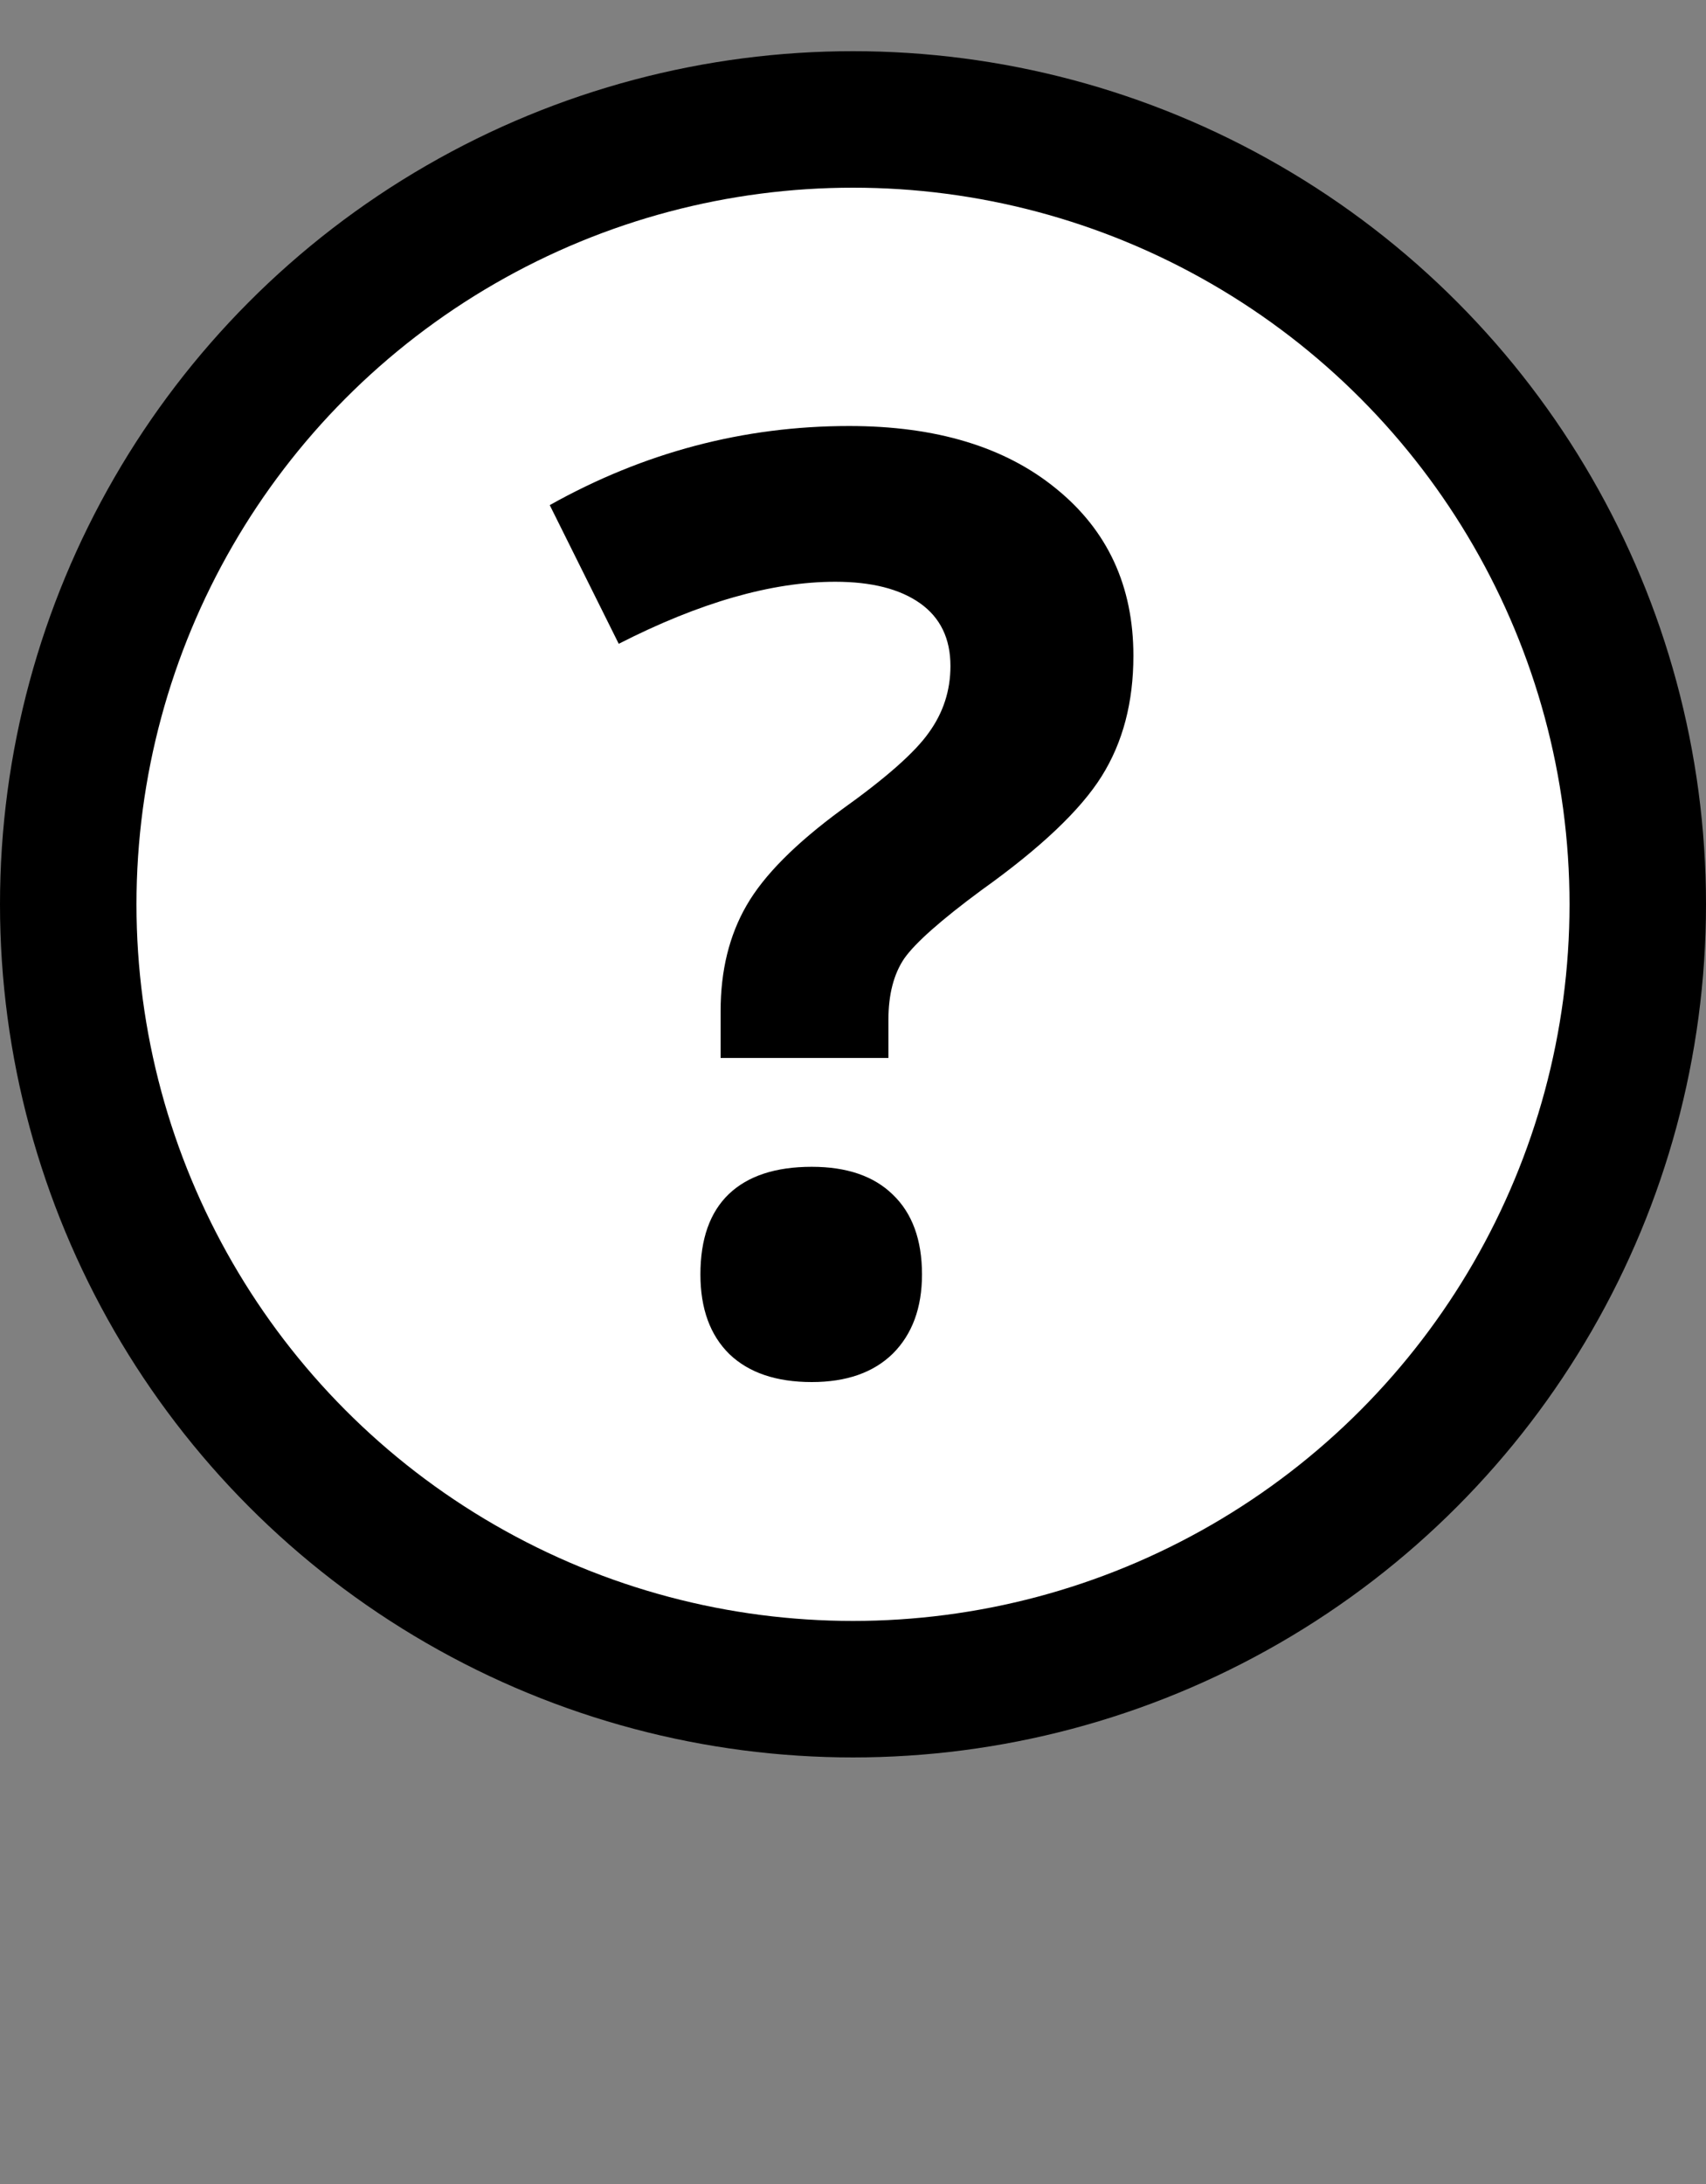
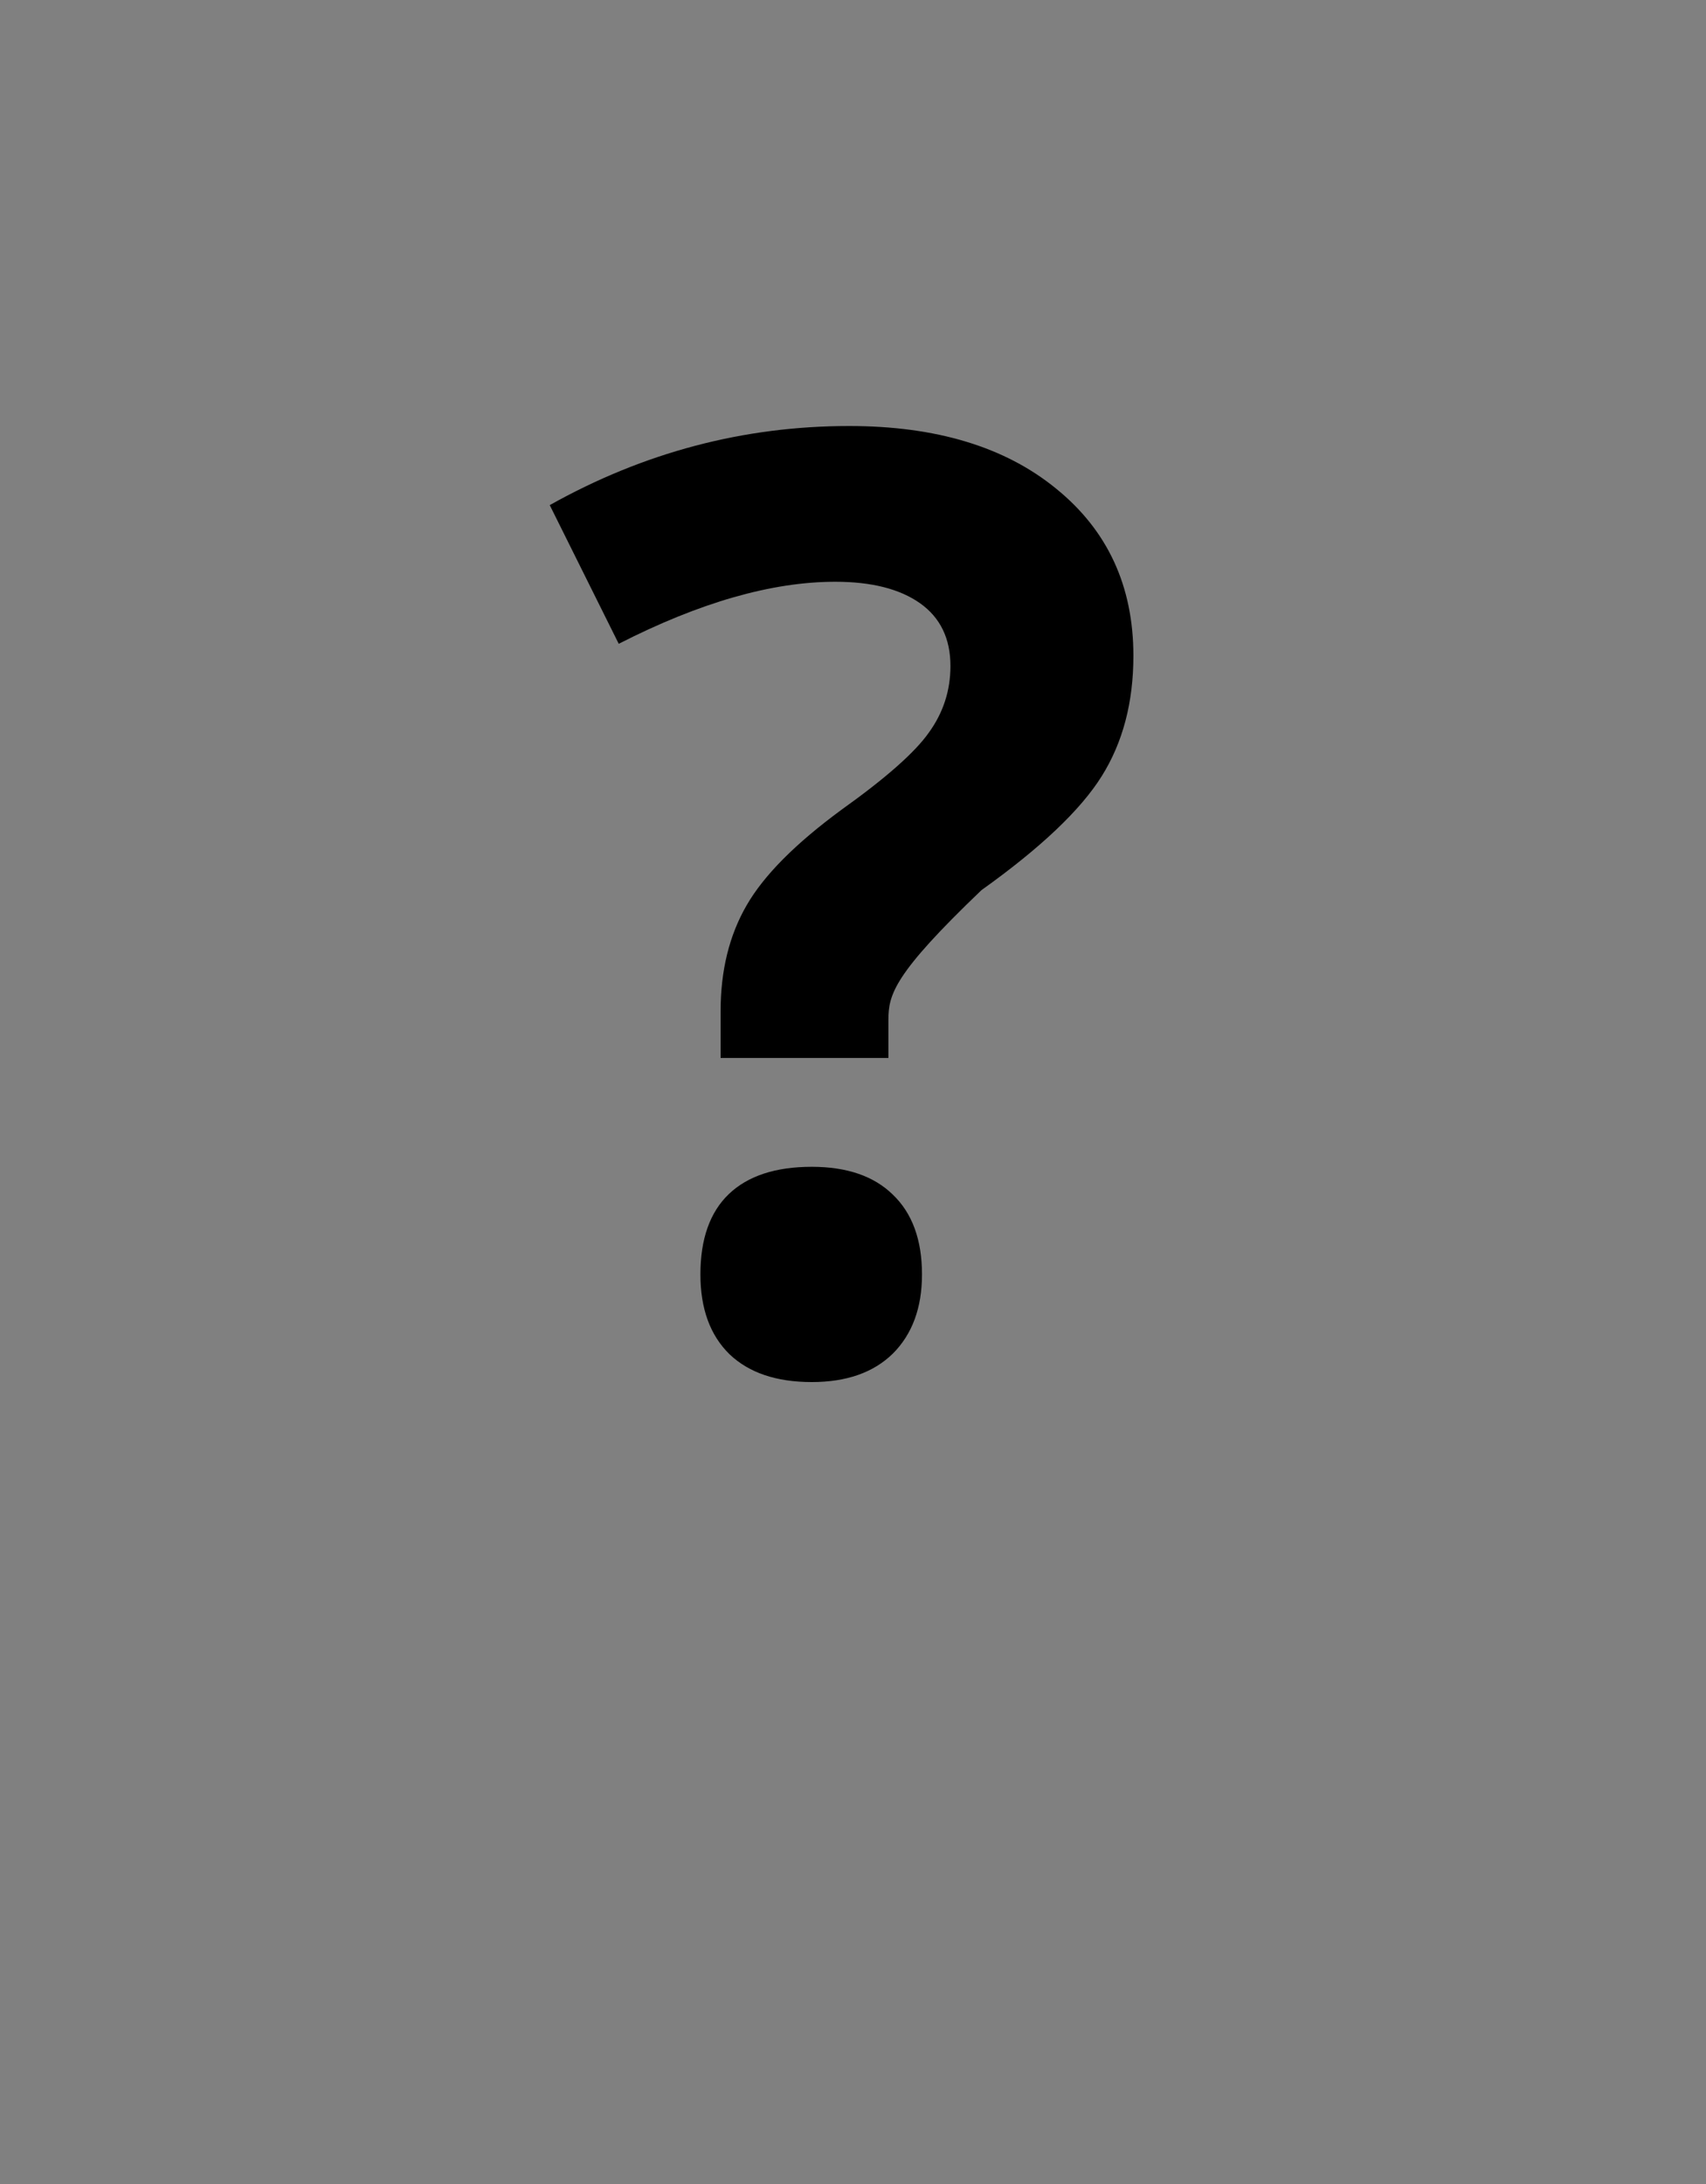
<svg xmlns="http://www.w3.org/2000/svg" width="25" height="32" viewBox="0 0 25 32" fill="none">
  <rect x="0" y="0" width="25" height="32" fill="#808080" stroke="none" />
-   <circle cx="12.5" cy="13.25" r="11.5" fill="white" stroke="black" stroke-width="2" />
-   <path d="M10.56 15.501V14.814C10.56 14.22 10.687 13.704 10.941 13.265C11.194 12.825 11.658 12.359 12.332 11.864C12.982 11.4 13.409 11.023 13.613 10.732C13.823 10.441 13.928 10.117 13.928 9.758C13.928 9.356 13.78 9.05 13.483 8.839C13.186 8.629 12.772 8.524 12.24 8.524C11.312 8.524 10.254 8.827 9.067 9.433L8.056 7.401C9.435 6.628 10.898 6.242 12.444 6.242C13.718 6.242 14.729 6.548 15.477 7.16C16.232 7.772 16.609 8.589 16.609 9.609C16.609 10.29 16.455 10.877 16.145 11.372C15.836 11.867 15.249 12.424 14.383 13.042C13.789 13.481 13.412 13.815 13.251 14.044C13.096 14.273 13.019 14.573 13.019 14.944V15.501H10.56ZM10.264 18.673C10.264 18.154 10.403 17.761 10.681 17.495C10.96 17.229 11.365 17.096 11.896 17.096C12.41 17.096 12.806 17.232 13.084 17.504C13.368 17.776 13.511 18.166 13.511 18.673C13.511 19.162 13.368 19.549 13.084 19.833C12.8 20.111 12.404 20.25 11.896 20.25C11.377 20.25 10.975 20.114 10.69 19.842C10.406 19.564 10.264 19.174 10.264 18.673Z" fill="black" />
+   <path d="M10.56 15.501V14.814C10.56 14.22 10.687 13.704 10.941 13.265C11.194 12.825 11.658 12.359 12.332 11.864C12.982 11.4 13.409 11.023 13.613 10.732C13.823 10.441 13.928 10.117 13.928 9.758C13.928 9.356 13.78 9.05 13.483 8.839C13.186 8.629 12.772 8.524 12.24 8.524C11.312 8.524 10.254 8.827 9.067 9.433L8.056 7.401C9.435 6.628 10.898 6.242 12.444 6.242C13.718 6.242 14.729 6.548 15.477 7.16C16.232 7.772 16.609 8.589 16.609 9.609C16.609 10.29 16.455 10.877 16.145 11.372C15.836 11.867 15.249 12.424 14.383 13.042C13.096 14.273 13.019 14.573 13.019 14.944V15.501H10.56ZM10.264 18.673C10.264 18.154 10.403 17.761 10.681 17.495C10.96 17.229 11.365 17.096 11.896 17.096C12.41 17.096 12.806 17.232 13.084 17.504C13.368 17.776 13.511 18.166 13.511 18.673C13.511 19.162 13.368 19.549 13.084 19.833C12.8 20.111 12.404 20.25 11.896 20.25C11.377 20.25 10.975 20.114 10.69 19.842C10.406 19.564 10.264 19.174 10.264 18.673Z" fill="black" />
</svg>